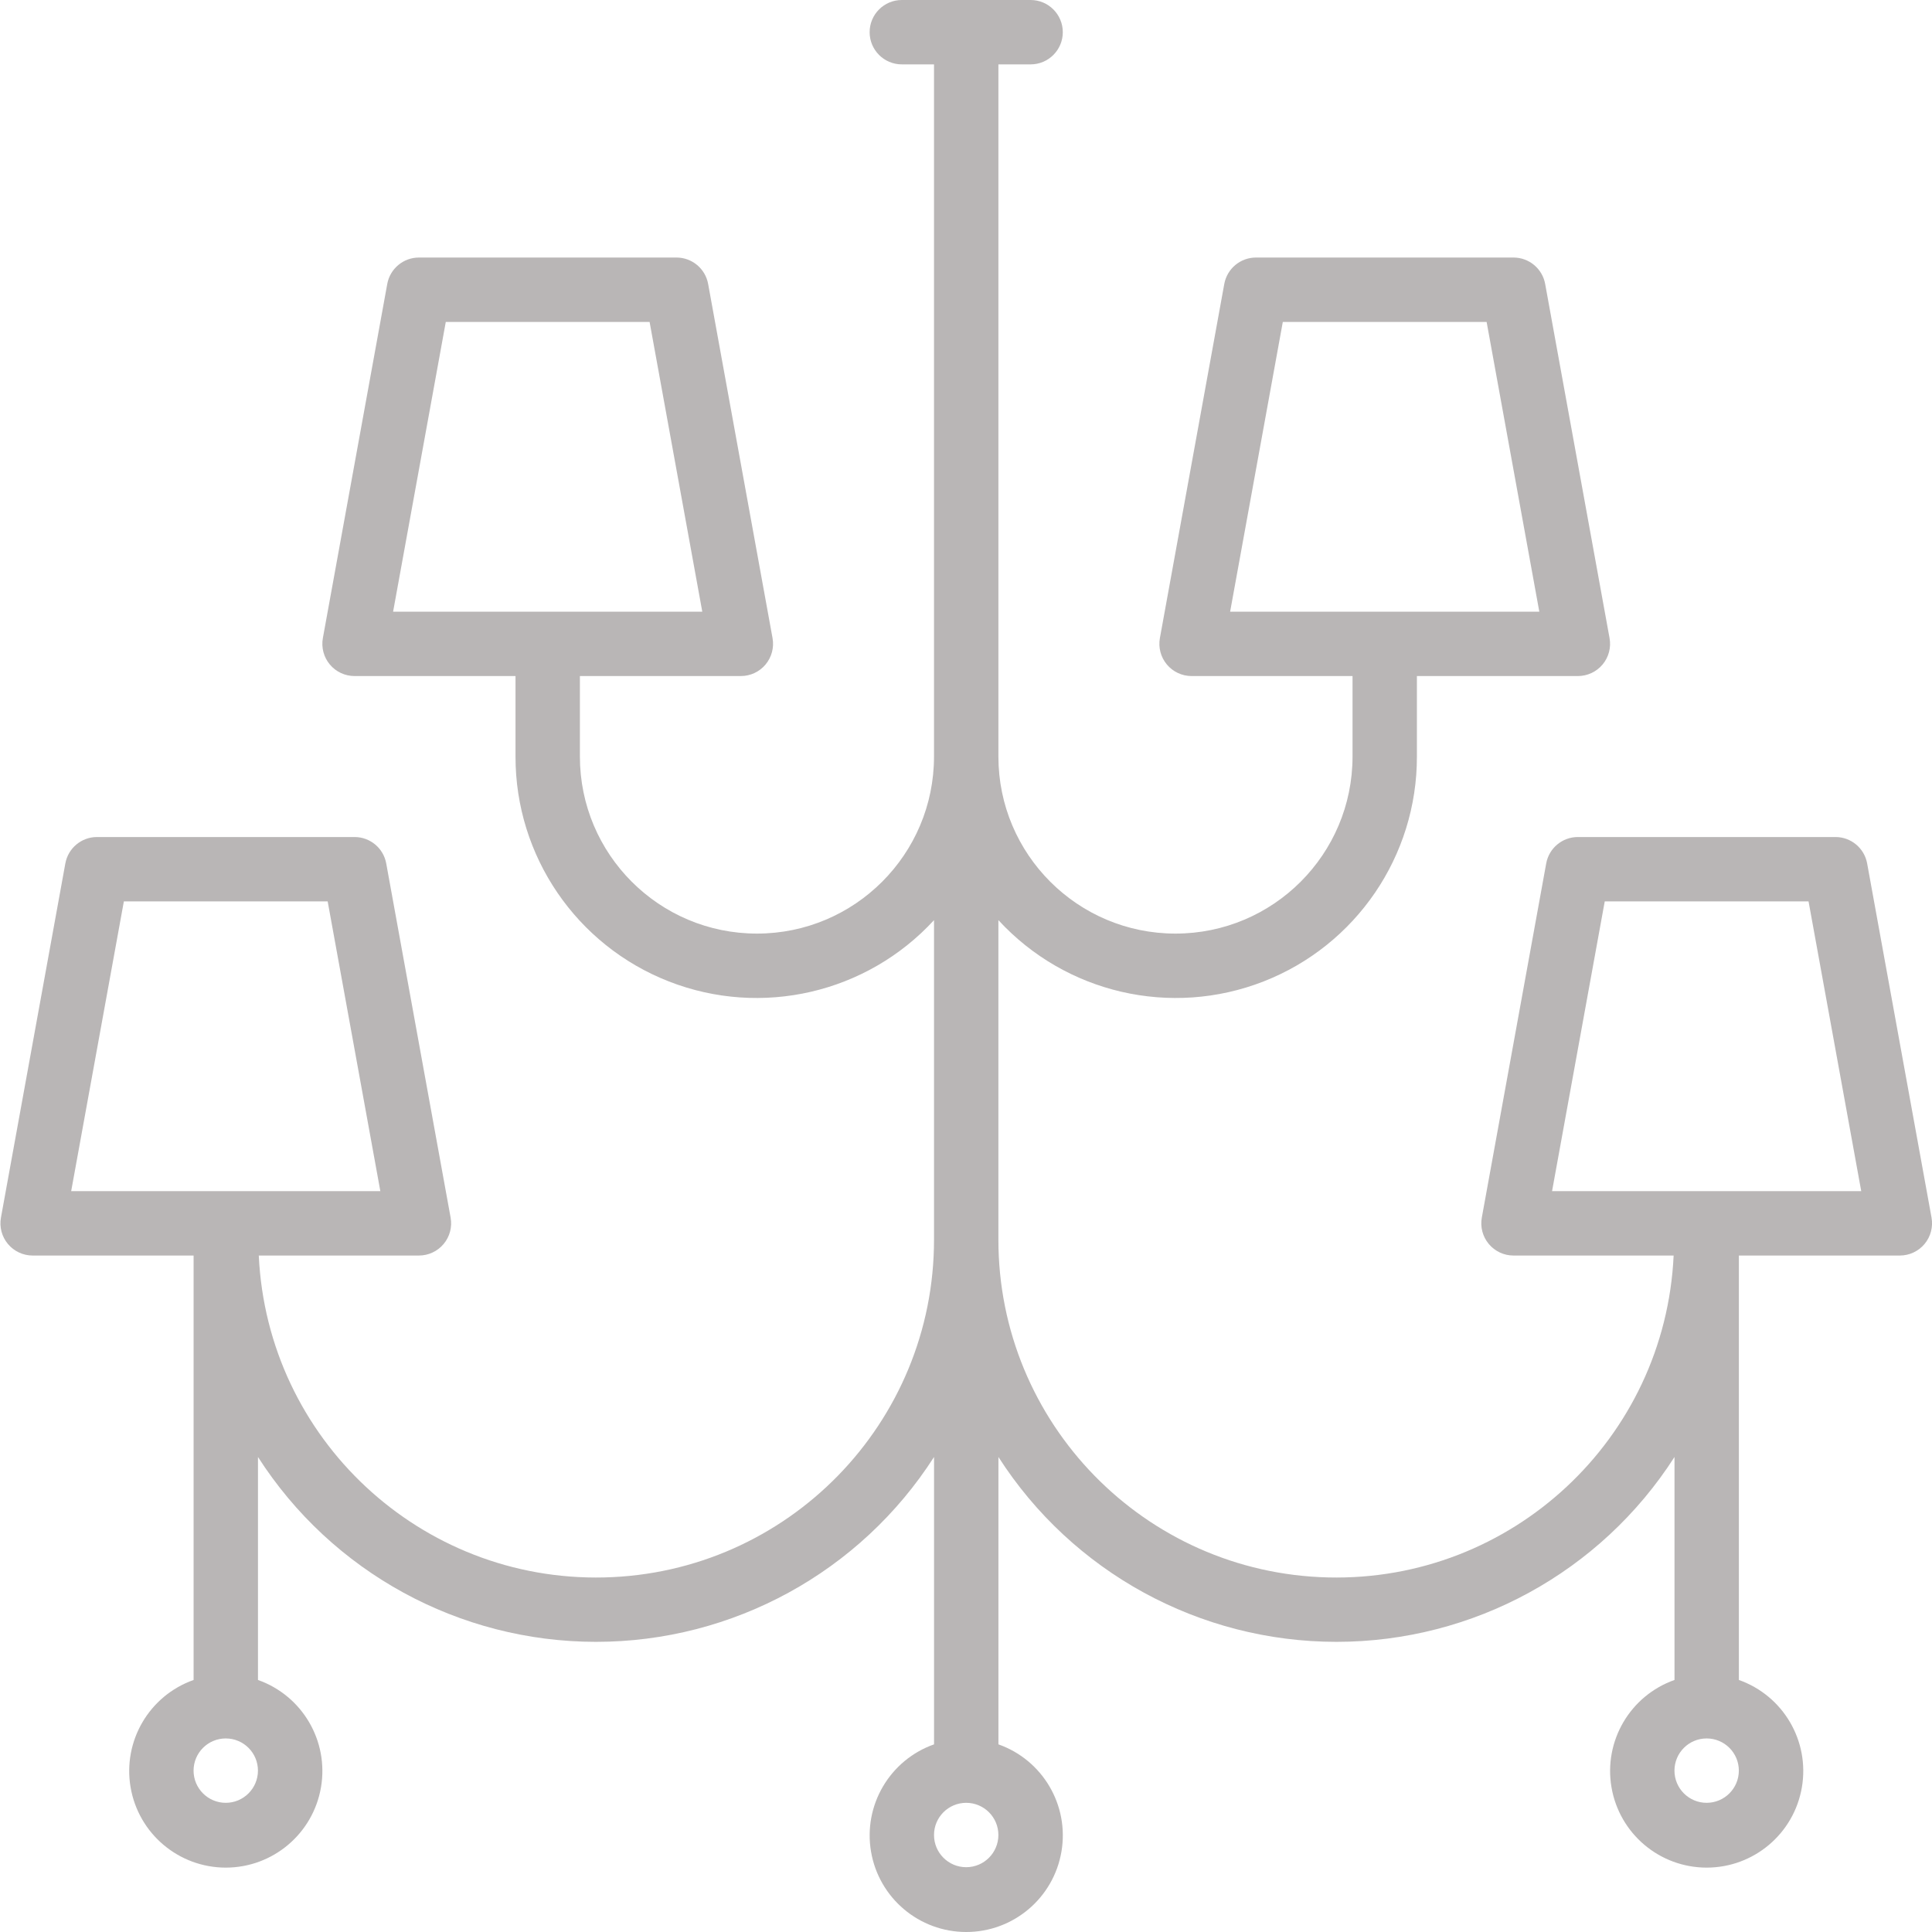
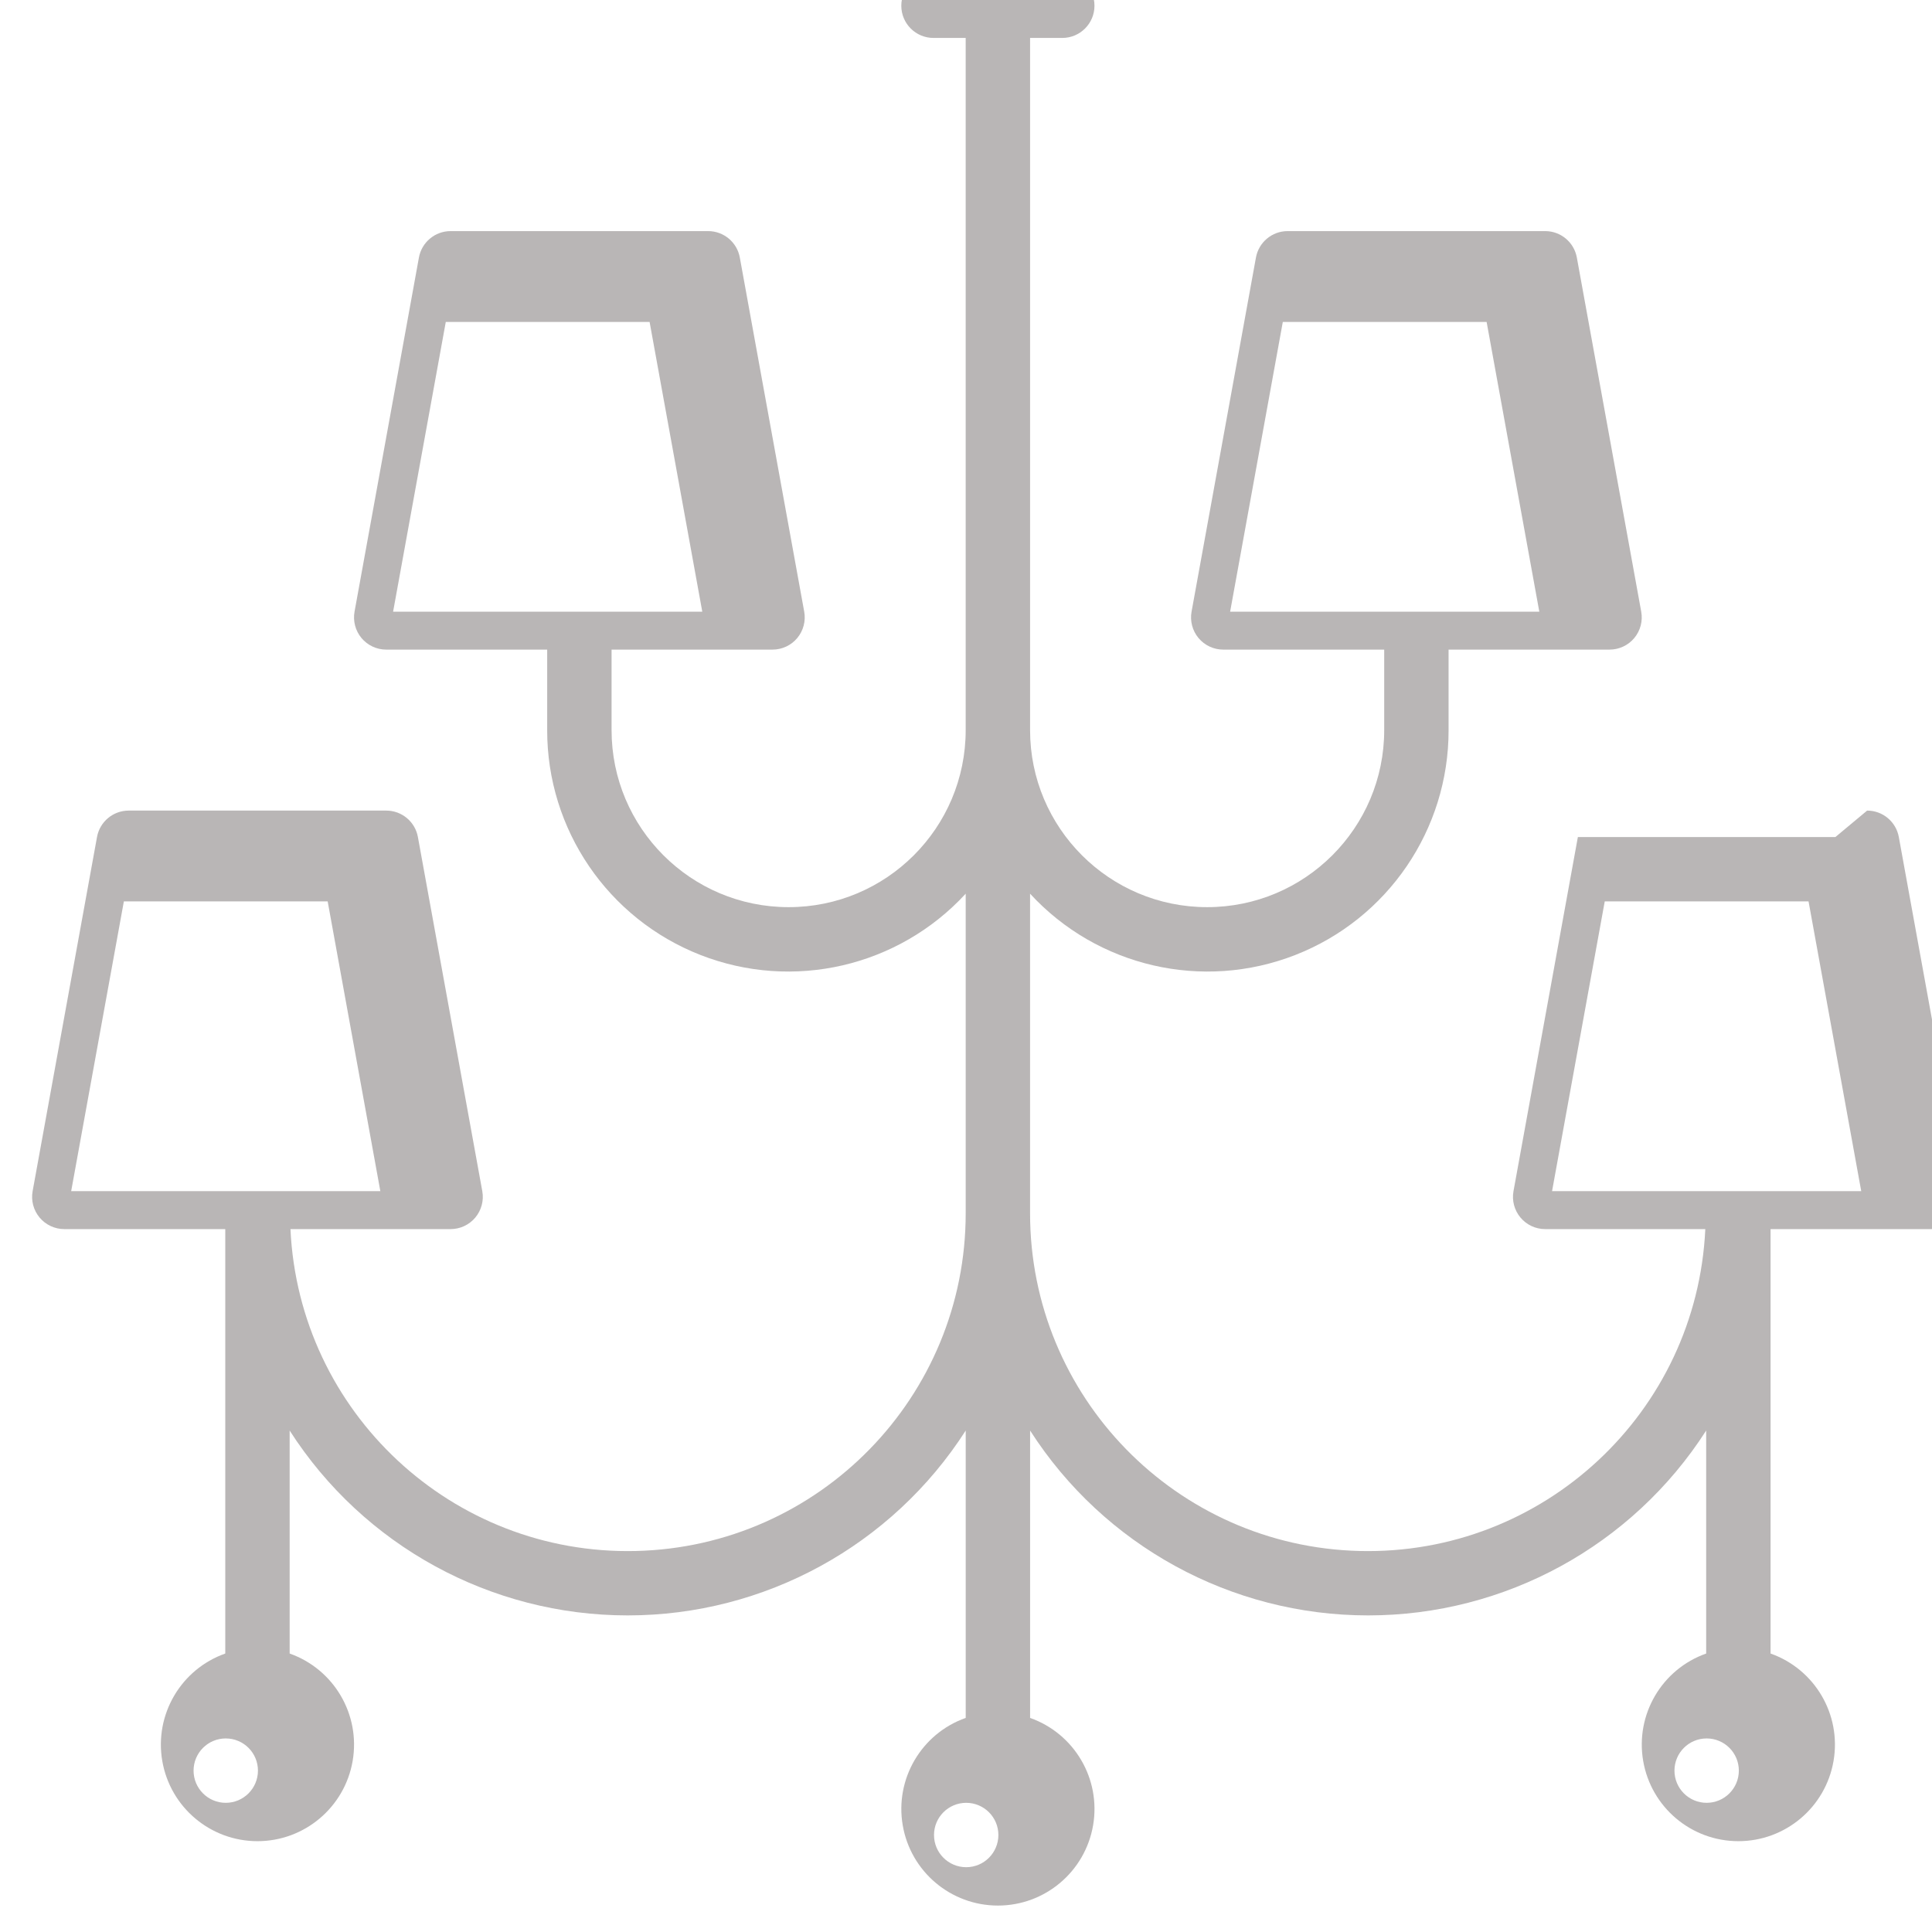
<svg xmlns="http://www.w3.org/2000/svg" height="512px" viewBox="0 0 512 512.109" width="512px" class="">
  <g>
-     <path d="m486.453 221.867h-68.266c-4.125 0-7.66 2.949-8.395 7.008l-17.066 93.867c-.453 2.488.223 5.051 1.844 6.992 1.621 1.941 4.02 3.066 6.551 3.066h42.449c-2.273 48.598-42.938 86.484-91.574 85.324-48.637-1.16-87.449-40.941-87.41-89.59v-84.637c17.844 19.391 45.754 25.844 70.297 16.25 24.539-9.594 40.676-33.266 40.637-59.613v-21.336h42.668c2.531 0 4.93-1.121 6.551-3.062 1.621-1.945 2.297-4.504 1.844-6.996l-17.066-93.867c-.734-4.055-4.27-7.008-8.395-7.008h-68.266c-4.125 0-7.66 2.953-8.398 7.008l-17.066 93.867c-.449 2.492.227 5.051 1.848 6.996 1.621 1.941 4.02 3.062 6.551 3.062h42.664v21.336c0 25.918-21.012 46.93-46.934 46.93-25.918 0-46.934-21.012-46.934-46.93v-183.469h8.535c4.711 0 8.535-3.82 8.535-8.531 0-4.715-3.824-8.535-8.535-8.535h-34.133c-4.715 0-8.535 3.82-8.535 8.535 0 4.711 3.82 8.531 8.535 8.531h8.531v183.469c0 25.918-21.012 46.93-46.934 46.93-25.918 0-46.93-21.012-46.93-46.93v-21.336h42.664c2.531 0 4.93-1.121 6.551-3.062 1.621-1.945 2.297-4.504 1.848-6.996l-17.07-93.867c-.734-4.055-4.27-7.008-8.395-7.008h-68.266c-4.125 0-7.66 2.953-8.398 7.008l-17.066 93.867c-.449 2.492.227 5.051 1.848 6.996 1.621 1.941 4.02 3.062 6.551 3.062h42.664v21.336c-.035 26.348 16.102 50.02 40.641 59.613 24.539 9.594 52.453 3.141 70.293-16.25v84.637c.043 48.648-38.77 88.43-87.406 89.59s-89.301-36.727-91.578-85.324h42.453c2.531 0 4.93-1.125 6.551-3.066 1.621-1.941 2.297-4.504 1.844-6.992l-17.066-93.867c-.738-4.059-4.27-7.008-8.395-7.008h-68.266c-4.125 0-7.66 2.949-8.398 7.008l-17.066 93.867c-.453 2.488.223 5.051 1.844 6.992s4.023 3.066 6.551 3.066h42.668v112.504c-11.754 4.156-18.805 16.176-16.699 28.465 2.109 12.289 12.766 21.273 25.234 21.273 12.465 0 23.121-8.984 25.23-21.273 2.109-12.289-4.945-24.309-16.699-28.465v-59.105c19.566 30.531 53.336 49 89.602 49s70.031-18.469 89.598-49v76.172c-11.754 4.156-18.805 16.18-16.695 28.465 2.105 12.289 12.762 21.273 25.23 21.273s23.121-8.984 25.23-21.273c2.109-12.285-4.941-24.309-16.699-28.465v-76.172c19.566 30.531 53.336 49 89.602 49s70.035-18.469 89.602-49v59.105c-11.758 4.156-18.809 16.176-16.699 28.465 2.109 12.289 12.762 21.273 25.23 21.273s23.125-8.984 25.23-21.273c2.109-12.289-4.941-24.309-16.695-28.465v-112.504h42.664c2.531 0 4.93-1.125 6.551-3.066 1.621-1.941 2.297-4.504 1.848-6.992l-17.066-93.867c-.738-4.059-4.273-7.008-8.398-7.008zm-146.477-136.535h54.023l13.965 76.801h-81.953zm-221.867 0h54.023l13.965 76.801h-81.953zm-99.297 230.402 13.965-76.801h54.023l13.961 76.801zm40.977 162.133c-4.715 0-8.535-3.82-8.535-8.535 0-4.711 3.82-8.531 8.535-8.531 4.711 0 8.531 3.82 8.531 8.531-.004 4.711-3.82 8.531-8.531 8.535zm196.266 17.066c-4.715 0-8.535-3.82-8.535-8.535 0-4.711 3.82-8.531 8.535-8.531 4.711 0 8.531 3.82 8.531 8.531-.004 4.711-3.82 8.531-8.531 8.535zm196.266-17.066c-4.711 0-8.531-3.82-8.531-8.535 0-4.711 3.82-8.531 8.531-8.531 4.715 0 8.535 3.82 8.535 8.531-.004 4.711-3.824 8.531-8.535 8.535zm-40.977-162.133 13.965-76.801h54.023l13.965 76.801zm0 0" data-original="#000000" class="active-path" data-old_color="#000000" fill="#B9B6B6" />
+     <path d="m486.453 221.867h-68.266l-17.066 93.867c-.453 2.488.223 5.051 1.844 6.992 1.621 1.941 4.02 3.066 6.551 3.066h42.449c-2.273 48.598-42.938 86.484-91.574 85.324-48.637-1.16-87.449-40.941-87.41-89.59v-84.637c17.844 19.391 45.754 25.844 70.297 16.25 24.539-9.594 40.676-33.266 40.637-59.613v-21.336h42.668c2.531 0 4.93-1.121 6.551-3.062 1.621-1.945 2.297-4.504 1.844-6.996l-17.066-93.867c-.734-4.055-4.27-7.008-8.395-7.008h-68.266c-4.125 0-7.66 2.953-8.398 7.008l-17.066 93.867c-.449 2.492.227 5.051 1.848 6.996 1.621 1.941 4.02 3.062 6.551 3.062h42.664v21.336c0 25.918-21.012 46.93-46.934 46.93-25.918 0-46.934-21.012-46.934-46.93v-183.469h8.535c4.711 0 8.535-3.82 8.535-8.531 0-4.715-3.824-8.535-8.535-8.535h-34.133c-4.715 0-8.535 3.82-8.535 8.535 0 4.711 3.82 8.531 8.535 8.531h8.531v183.469c0 25.918-21.012 46.93-46.934 46.93-25.918 0-46.93-21.012-46.93-46.93v-21.336h42.664c2.531 0 4.93-1.121 6.551-3.062 1.621-1.945 2.297-4.504 1.848-6.996l-17.07-93.867c-.734-4.055-4.27-7.008-8.395-7.008h-68.266c-4.125 0-7.66 2.953-8.398 7.008l-17.066 93.867c-.449 2.492.227 5.051 1.848 6.996 1.621 1.941 4.02 3.062 6.551 3.062h42.664v21.336c-.035 26.348 16.102 50.02 40.641 59.613 24.539 9.594 52.453 3.141 70.293-16.25v84.637c.043 48.648-38.77 88.43-87.406 89.59s-89.301-36.727-91.578-85.324h42.453c2.531 0 4.93-1.125 6.551-3.066 1.621-1.941 2.297-4.504 1.844-6.992l-17.066-93.867c-.738-4.059-4.27-7.008-8.395-7.008h-68.266c-4.125 0-7.66 2.949-8.398 7.008l-17.066 93.867c-.453 2.488.223 5.051 1.844 6.992s4.023 3.066 6.551 3.066h42.668v112.504c-11.754 4.156-18.805 16.176-16.699 28.465 2.109 12.289 12.766 21.273 25.234 21.273 12.465 0 23.121-8.984 25.23-21.273 2.109-12.289-4.945-24.309-16.699-28.465v-59.105c19.566 30.531 53.336 49 89.602 49s70.031-18.469 89.598-49v76.172c-11.754 4.156-18.805 16.18-16.695 28.465 2.105 12.289 12.762 21.273 25.23 21.273s23.121-8.984 25.23-21.273c2.109-12.285-4.941-24.309-16.699-28.465v-76.172c19.566 30.531 53.336 49 89.602 49s70.035-18.469 89.602-49v59.105c-11.758 4.156-18.809 16.176-16.699 28.465 2.109 12.289 12.762 21.273 25.23 21.273s23.125-8.984 25.23-21.273c2.109-12.289-4.941-24.309-16.695-28.465v-112.504h42.664c2.531 0 4.93-1.125 6.551-3.066 1.621-1.941 2.297-4.504 1.848-6.992l-17.066-93.867c-.738-4.059-4.273-7.008-8.398-7.008zm-146.477-136.535h54.023l13.965 76.801h-81.953zm-221.867 0h54.023l13.965 76.801h-81.953zm-99.297 230.402 13.965-76.801h54.023l13.961 76.801zm40.977 162.133c-4.715 0-8.535-3.82-8.535-8.535 0-4.711 3.82-8.531 8.535-8.531 4.711 0 8.531 3.82 8.531 8.531-.004 4.711-3.82 8.531-8.531 8.535zm196.266 17.066c-4.715 0-8.535-3.82-8.535-8.535 0-4.711 3.82-8.531 8.535-8.531 4.711 0 8.531 3.82 8.531 8.531-.004 4.711-3.82 8.531-8.531 8.535zm196.266-17.066c-4.711 0-8.531-3.82-8.531-8.535 0-4.711 3.82-8.531 8.531-8.531 4.715 0 8.535 3.82 8.535 8.531-.004 4.711-3.824 8.531-8.535 8.535zm-40.977-162.133 13.965-76.801h54.023l13.965 76.801zm0 0" data-original="#000000" class="active-path" data-old_color="#000000" fill="#B9B6B6" />
  </g>
</svg>